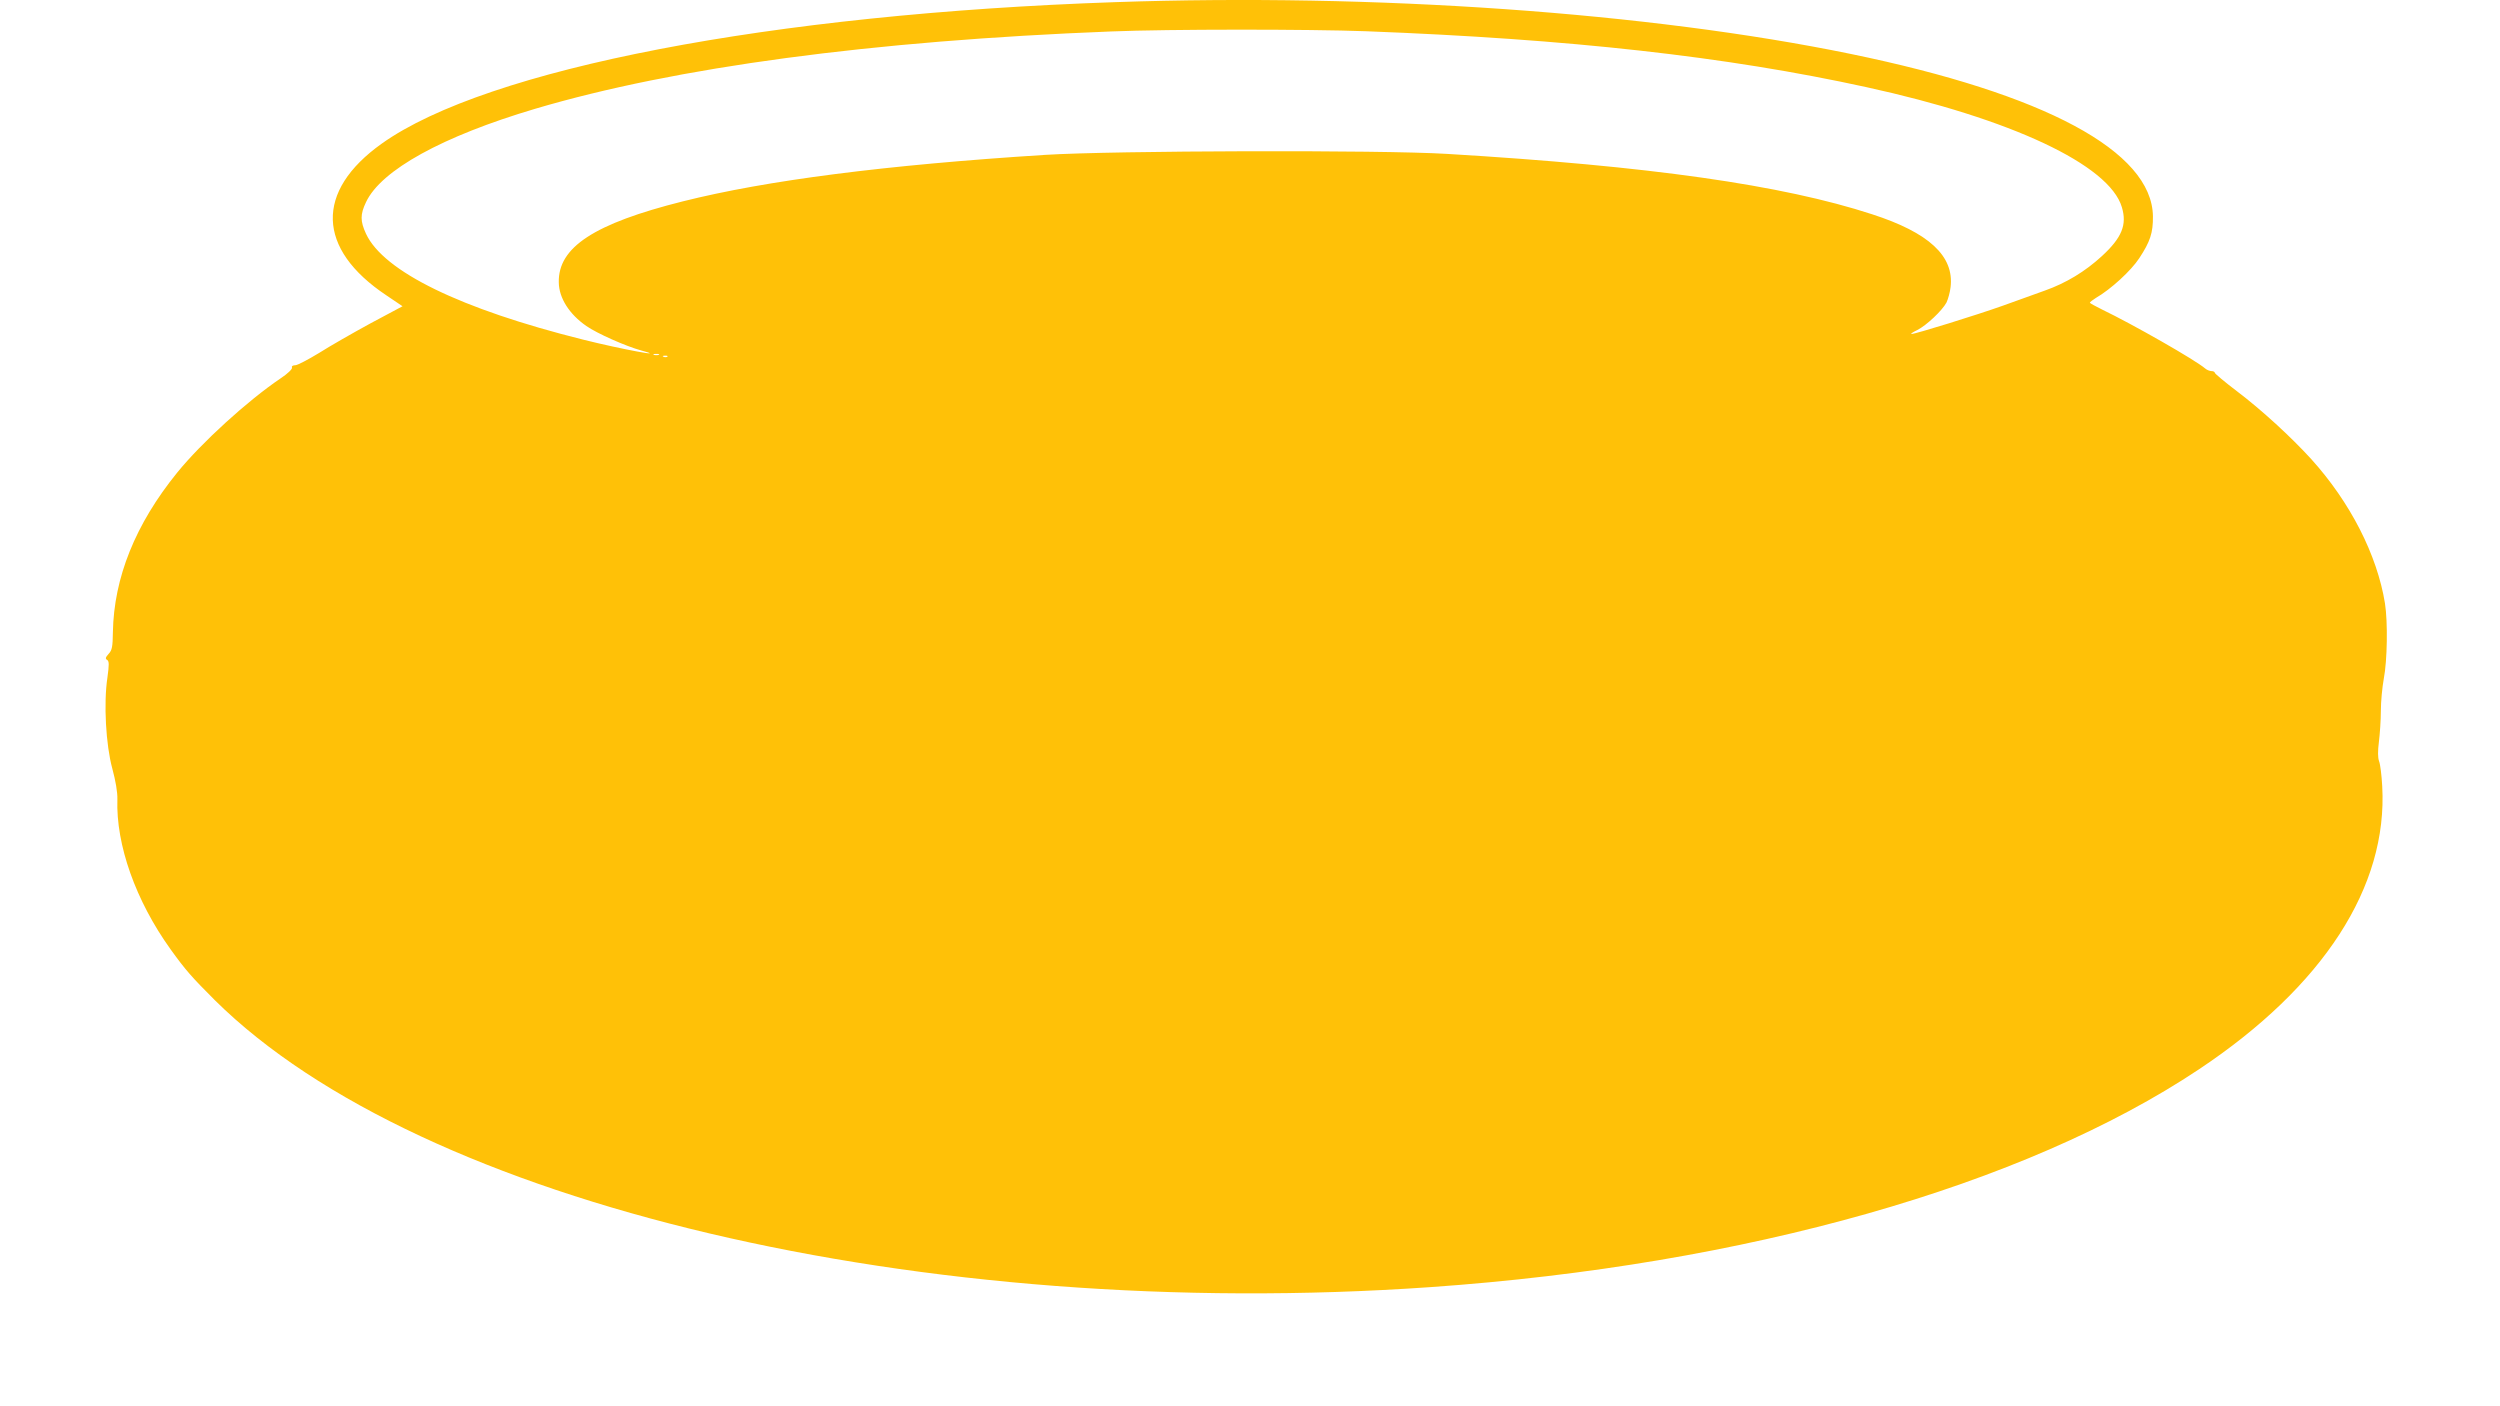
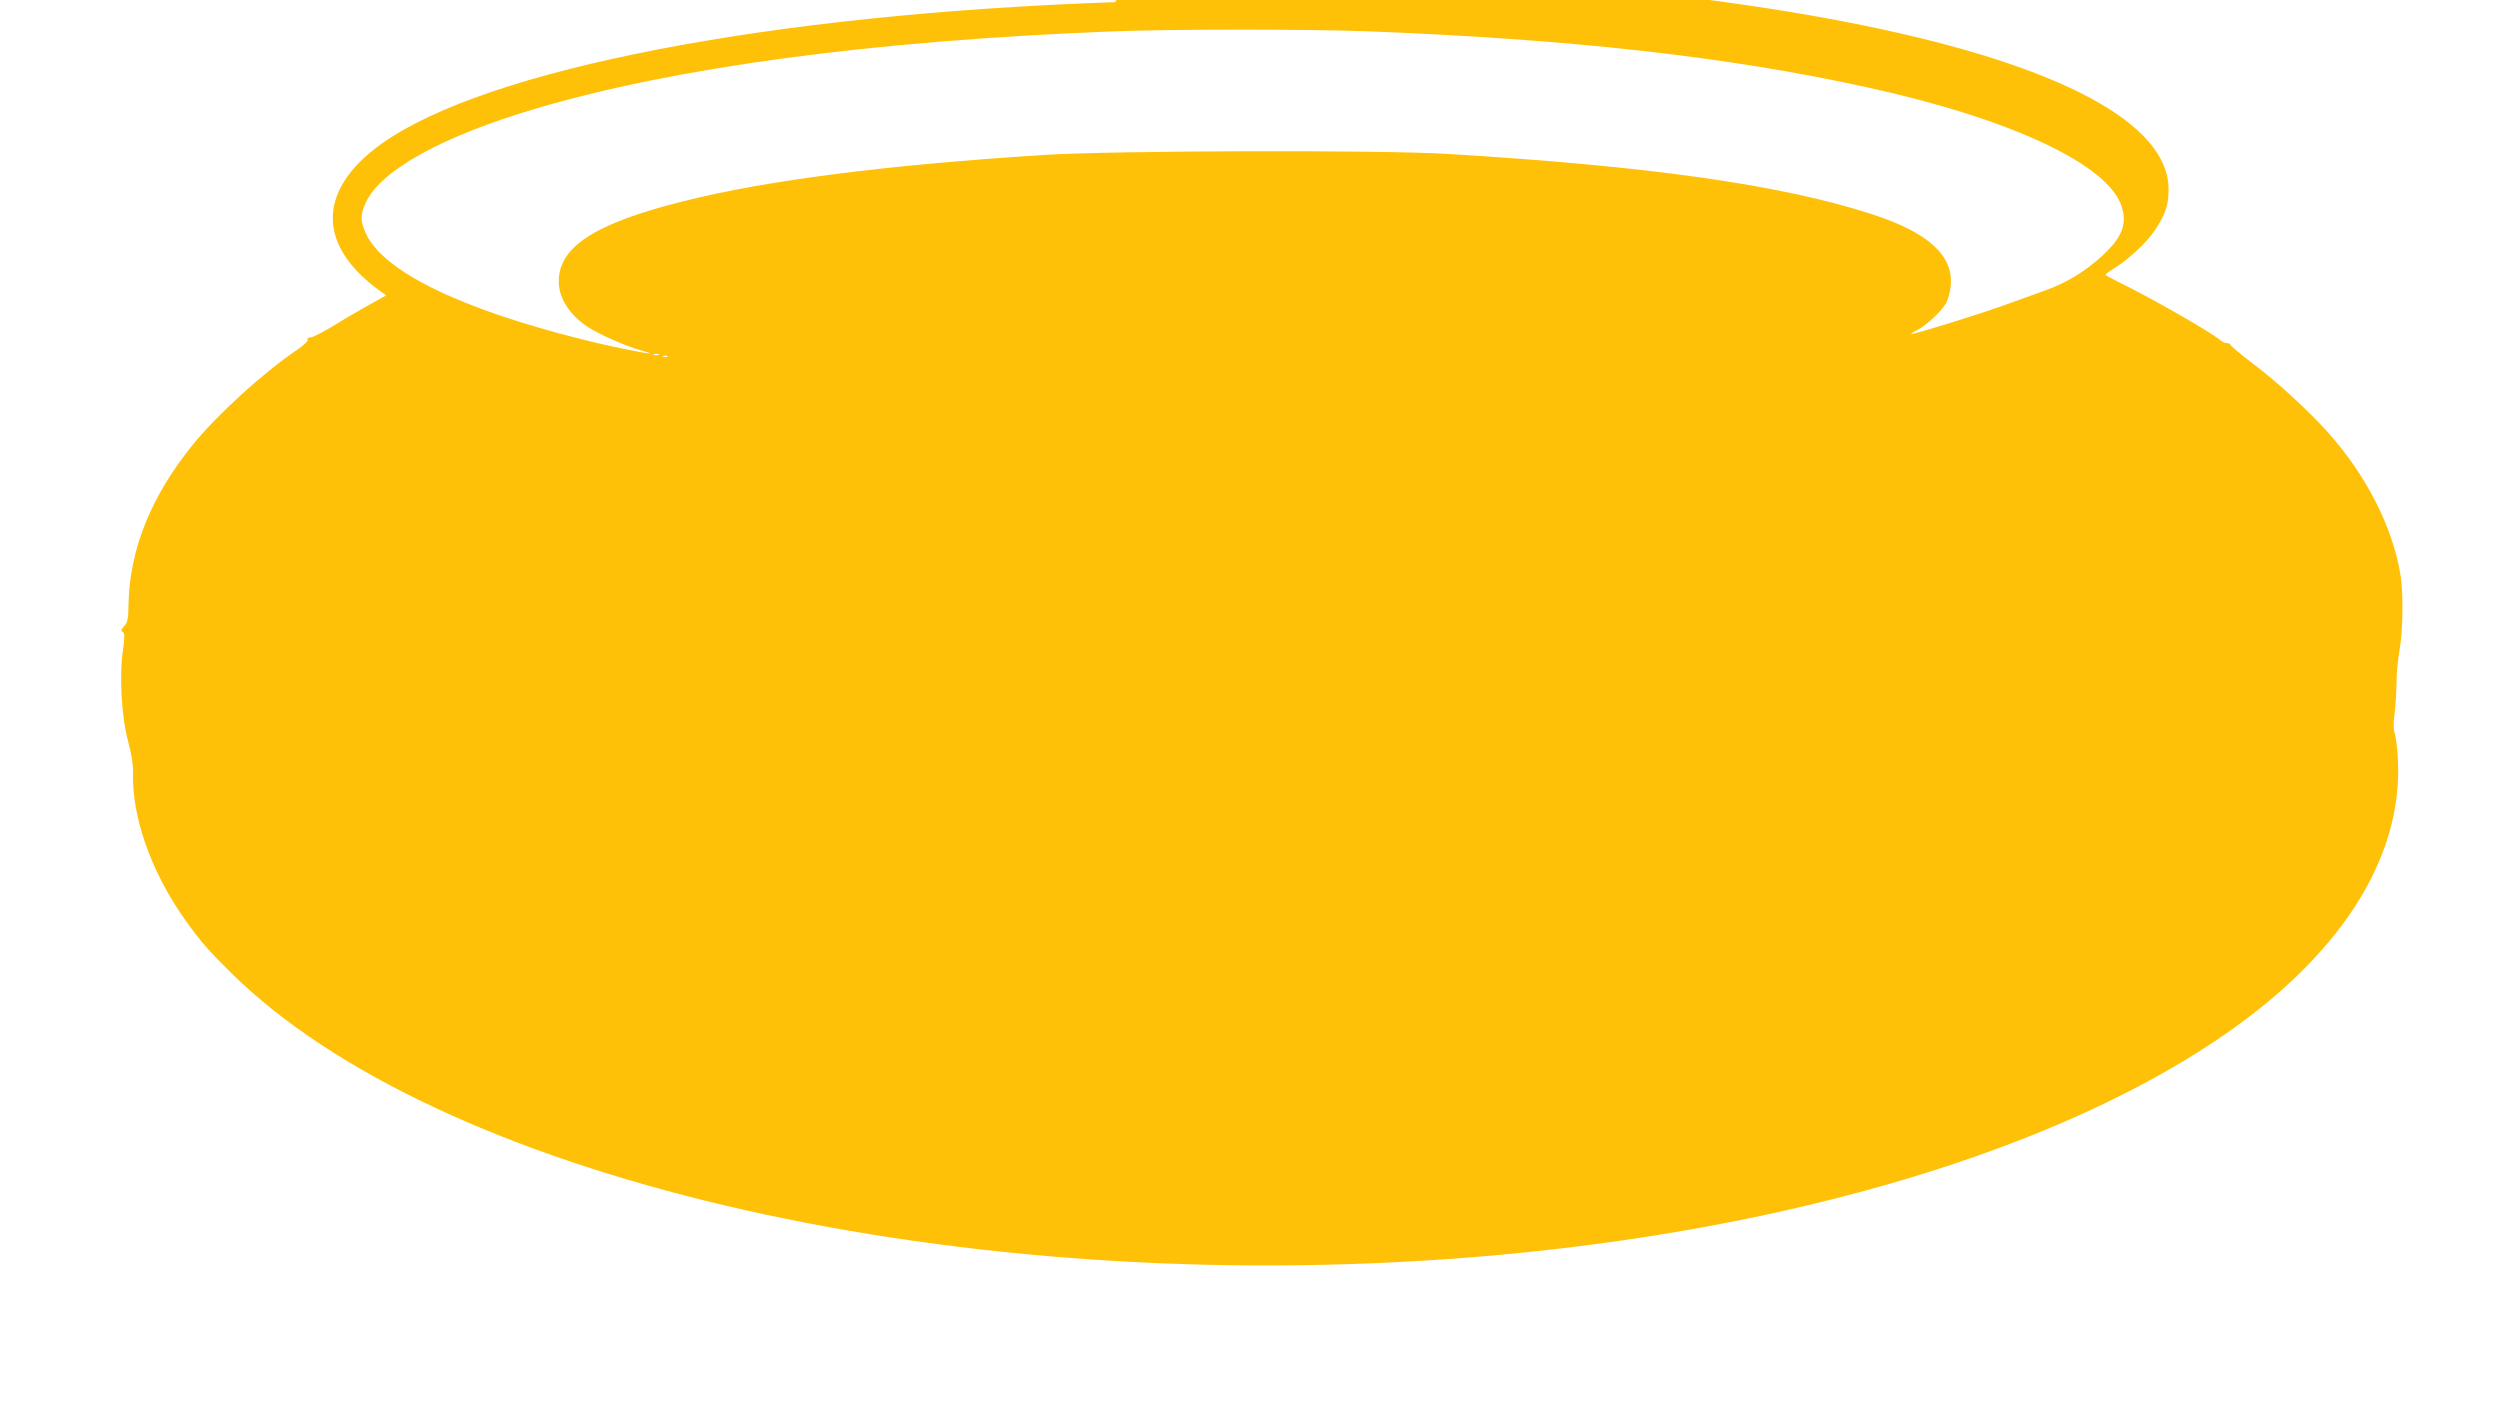
<svg xmlns="http://www.w3.org/2000/svg" version="1.0" width="1280pt" height="720pt" viewBox="0 0 1280 720" preserveAspectRatio="xMidYMid meet">
  <g transform="translate(0,720) scale(0.1,-0.1)" fill="#ffc107" stroke="none">
-     <path d="M5710 7189 c-1759 -60 -3217 -341 -3755 -724 -343 -244 -334 -539 23 -777 l83 -56 -163 -87 c-90 -49 -209 -117 -264 -152 -56 -34 -111 -63 -122 -63 -13 0 -20 -5 -17 -12 3 -7 -23 -32 -58 -55 -170 -115 -405 -329 -530 -483 -214 -264 -324 -538 -329 -817 -1 -74 -4 -92 -22 -111 -16 -18 -18 -25 -7 -31 10 -7 10 -24 1 -90 -20 -132 -8 -345 25 -466 17 -63 27 -121 26 -157 -8 -233 94 -520 272 -768 77 -107 108 -142 227 -261 1054 -1044 3625 -1651 6225 -1469 1611 113 3039 518 3935 1116 636 424 966 934 937 1448 -3 56 -10 113 -16 128 -7 19 -7 52 -1 100 5 40 10 111 10 158 0 47 7 121 15 165 18 93 21 291 6 386 -40 248 -178 518 -378 739 -101 111 -253 251 -380 347 -62 47 -113 90 -113 94 0 5 -8 9 -17 9 -9 0 -24 6 -32 13 -51 44 -372 227 -528 302 -34 17 -62 32 -63 35 0 3 14 14 30 24 78 45 181 140 223 204 56 85 71 130 70 215 -5 332 -552 626 -1548 831 -1031 212 -2437 311 -3765 265z m1285 -149 c1042 -40 1843 -129 2560 -286 742 -162 1245 -398 1309 -615 27 -90 0 -156 -102 -250 -86 -79 -183 -138 -293 -177 -46 -17 -142 -51 -214 -77 -135 -48 -447 -145 -468 -145 -7 0 6 9 29 20 48 24 128 100 150 141 8 17 18 52 21 79 19 159 -111 279 -402 373 -459 150 -1141 247 -2175 309 -341 21 -1707 17 -2060 -5 -817 -52 -1424 -130 -1854 -238 -454 -114 -639 -235 -635 -415 1 -80 54 -163 141 -223 54 -38 203 -104 280 -125 148 -40 -101 6 -296 55 -629 157 -1022 349 -1112 542 -30 65 -30 99 0 162 77 164 391 337 866 478 719 213 1724 348 2950 396 294 12 1011 12 1305 1z m-3622 -1657 c-7 -2 -19 -2 -25 0 -7 3 -2 5 12 5 14 0 19 -2 13 -5z m44 -9 c-3 -3 -12 -4 -19 -1 -8 3 -5 6 6 6 11 1 17 -2 13 -5z" />
+     <path d="M5710 7189 c-1759 -60 -3217 -341 -3755 -724 -343 -244 -334 -539 23 -777 c-90 -49 -209 -117 -264 -152 -56 -34 -111 -63 -122 -63 -13 0 -20 -5 -17 -12 3 -7 -23 -32 -58 -55 -170 -115 -405 -329 -530 -483 -214 -264 -324 -538 -329 -817 -1 -74 -4 -92 -22 -111 -16 -18 -18 -25 -7 -31 10 -7 10 -24 1 -90 -20 -132 -8 -345 25 -466 17 -63 27 -121 26 -157 -8 -233 94 -520 272 -768 77 -107 108 -142 227 -261 1054 -1044 3625 -1651 6225 -1469 1611 113 3039 518 3935 1116 636 424 966 934 937 1448 -3 56 -10 113 -16 128 -7 19 -7 52 -1 100 5 40 10 111 10 158 0 47 7 121 15 165 18 93 21 291 6 386 -40 248 -178 518 -378 739 -101 111 -253 251 -380 347 -62 47 -113 90 -113 94 0 5 -8 9 -17 9 -9 0 -24 6 -32 13 -51 44 -372 227 -528 302 -34 17 -62 32 -63 35 0 3 14 14 30 24 78 45 181 140 223 204 56 85 71 130 70 215 -5 332 -552 626 -1548 831 -1031 212 -2437 311 -3765 265z m1285 -149 c1042 -40 1843 -129 2560 -286 742 -162 1245 -398 1309 -615 27 -90 0 -156 -102 -250 -86 -79 -183 -138 -293 -177 -46 -17 -142 -51 -214 -77 -135 -48 -447 -145 -468 -145 -7 0 6 9 29 20 48 24 128 100 150 141 8 17 18 52 21 79 19 159 -111 279 -402 373 -459 150 -1141 247 -2175 309 -341 21 -1707 17 -2060 -5 -817 -52 -1424 -130 -1854 -238 -454 -114 -639 -235 -635 -415 1 -80 54 -163 141 -223 54 -38 203 -104 280 -125 148 -40 -101 6 -296 55 -629 157 -1022 349 -1112 542 -30 65 -30 99 0 162 77 164 391 337 866 478 719 213 1724 348 2950 396 294 12 1011 12 1305 1z m-3622 -1657 c-7 -2 -19 -2 -25 0 -7 3 -2 5 12 5 14 0 19 -2 13 -5z m44 -9 c-3 -3 -12 -4 -19 -1 -8 3 -5 6 6 6 11 1 17 -2 13 -5z" />
  </g>
</svg>